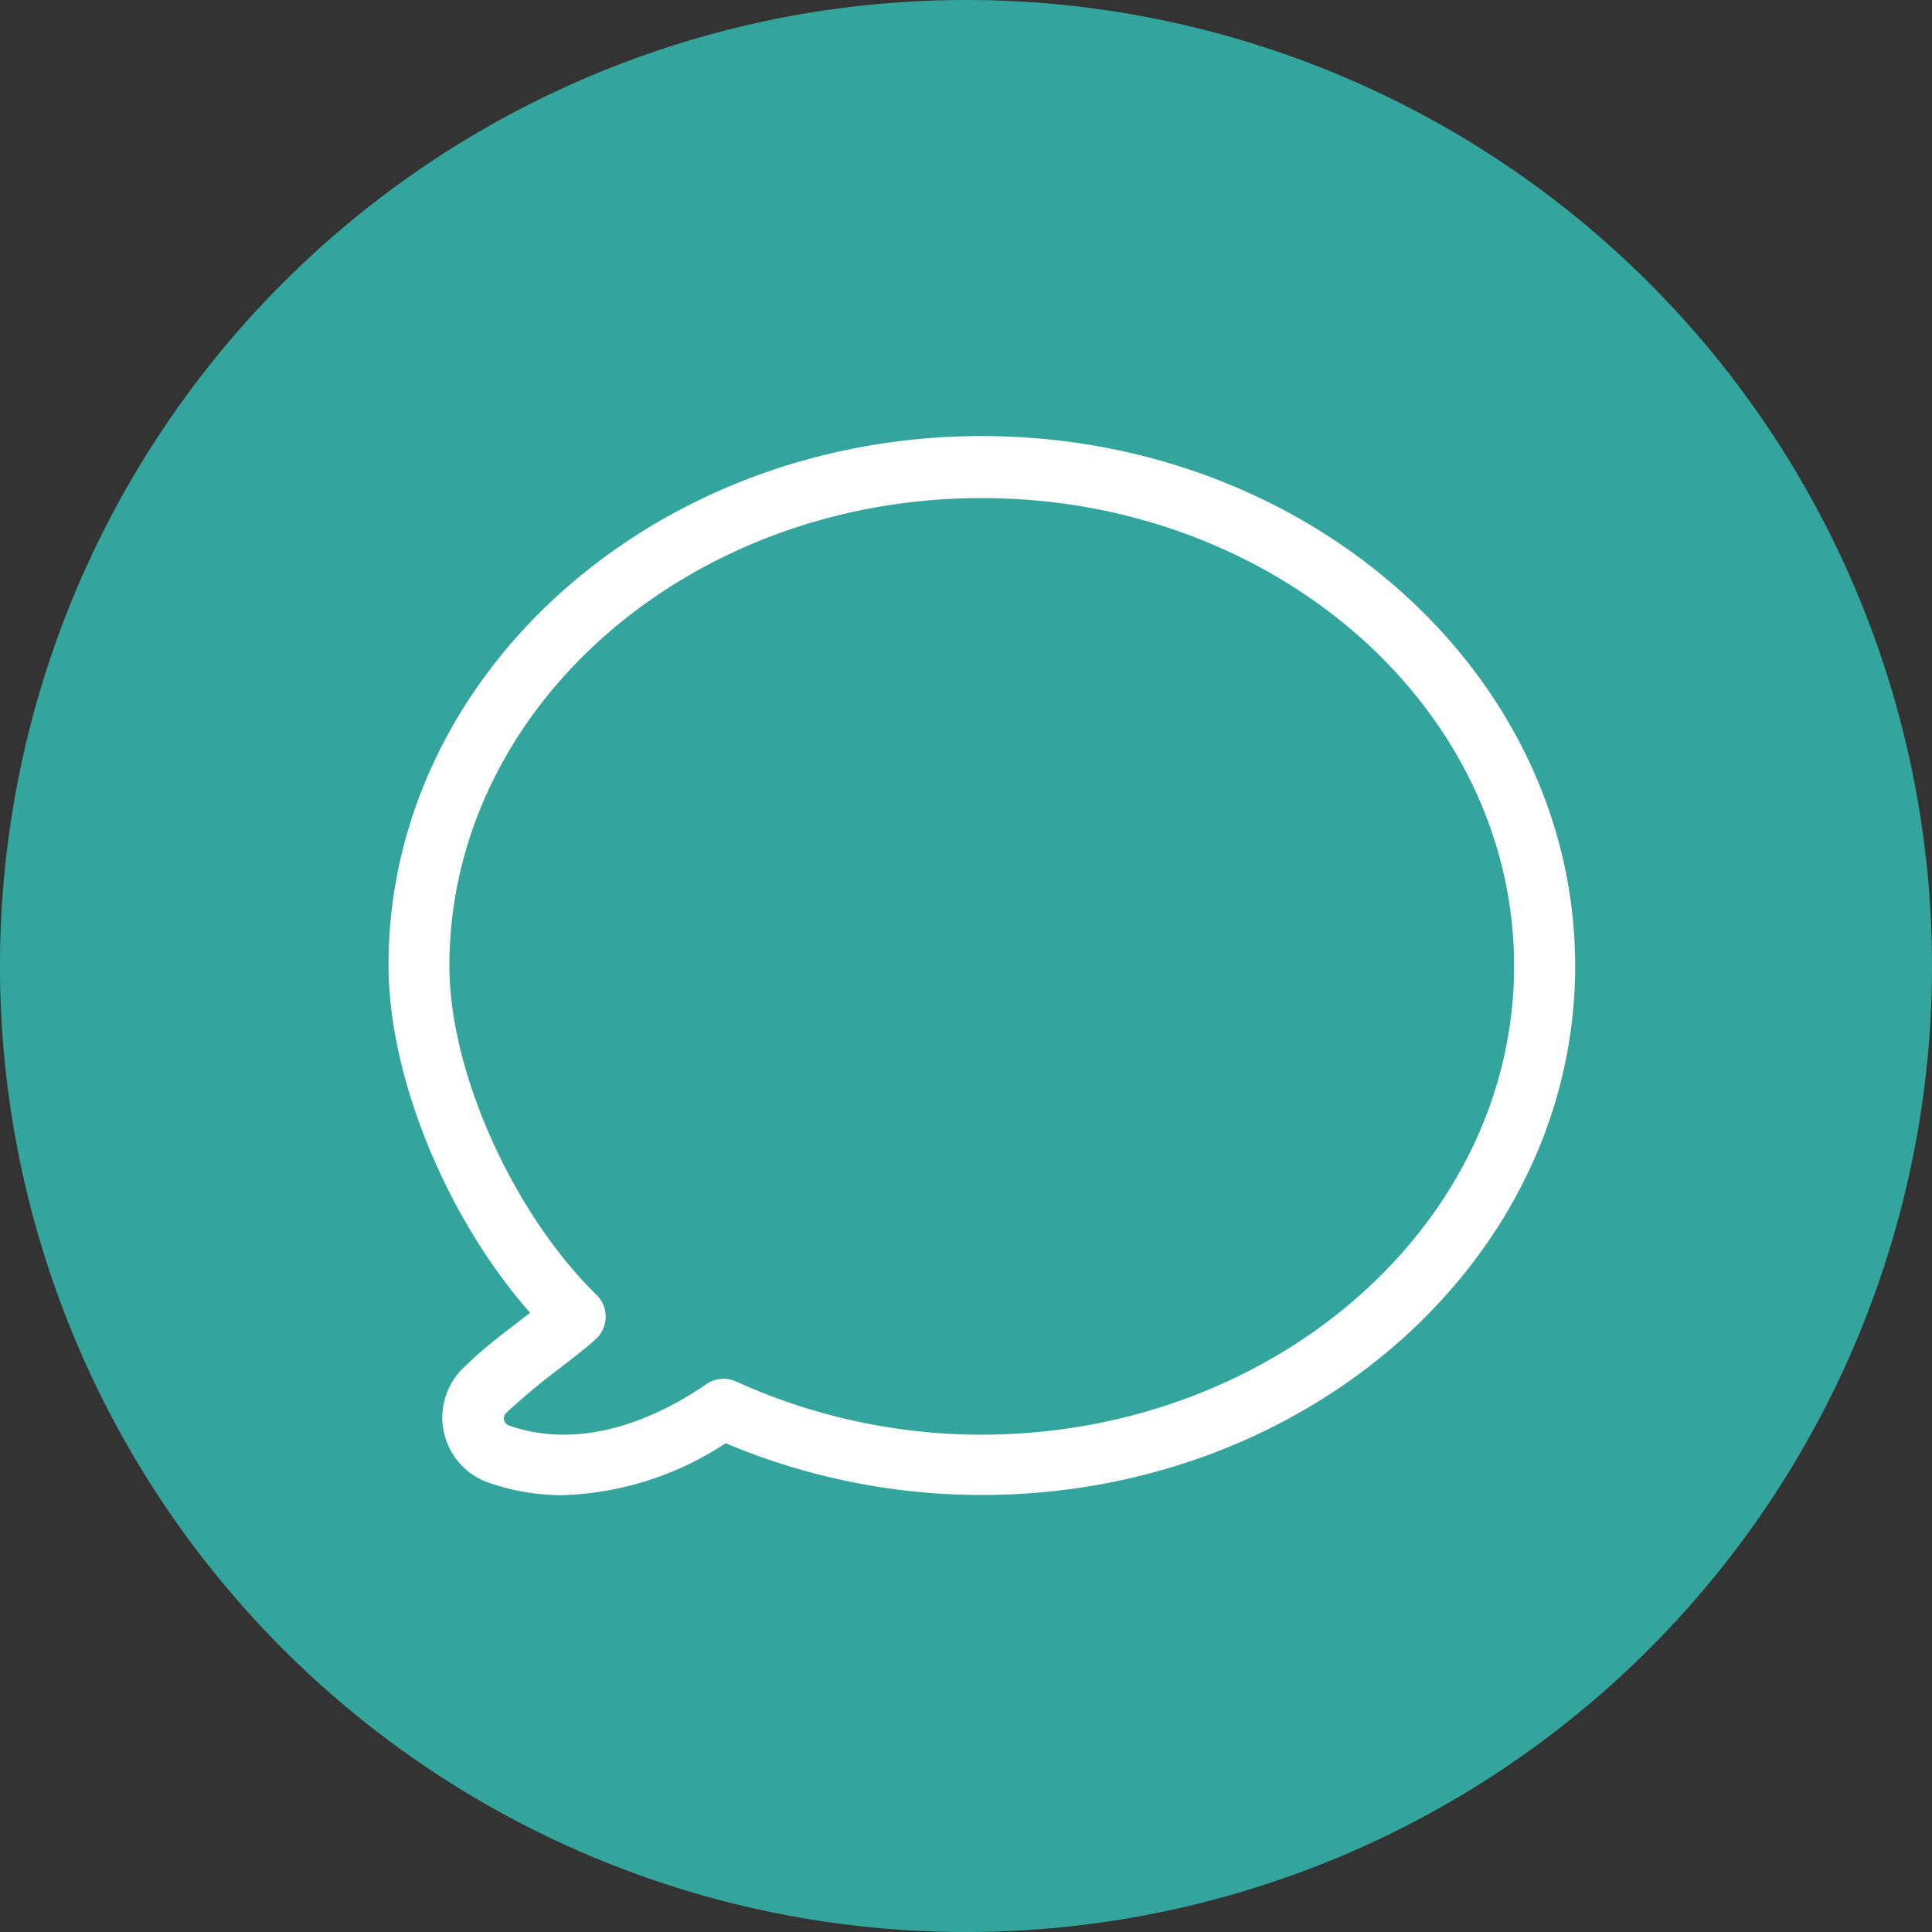
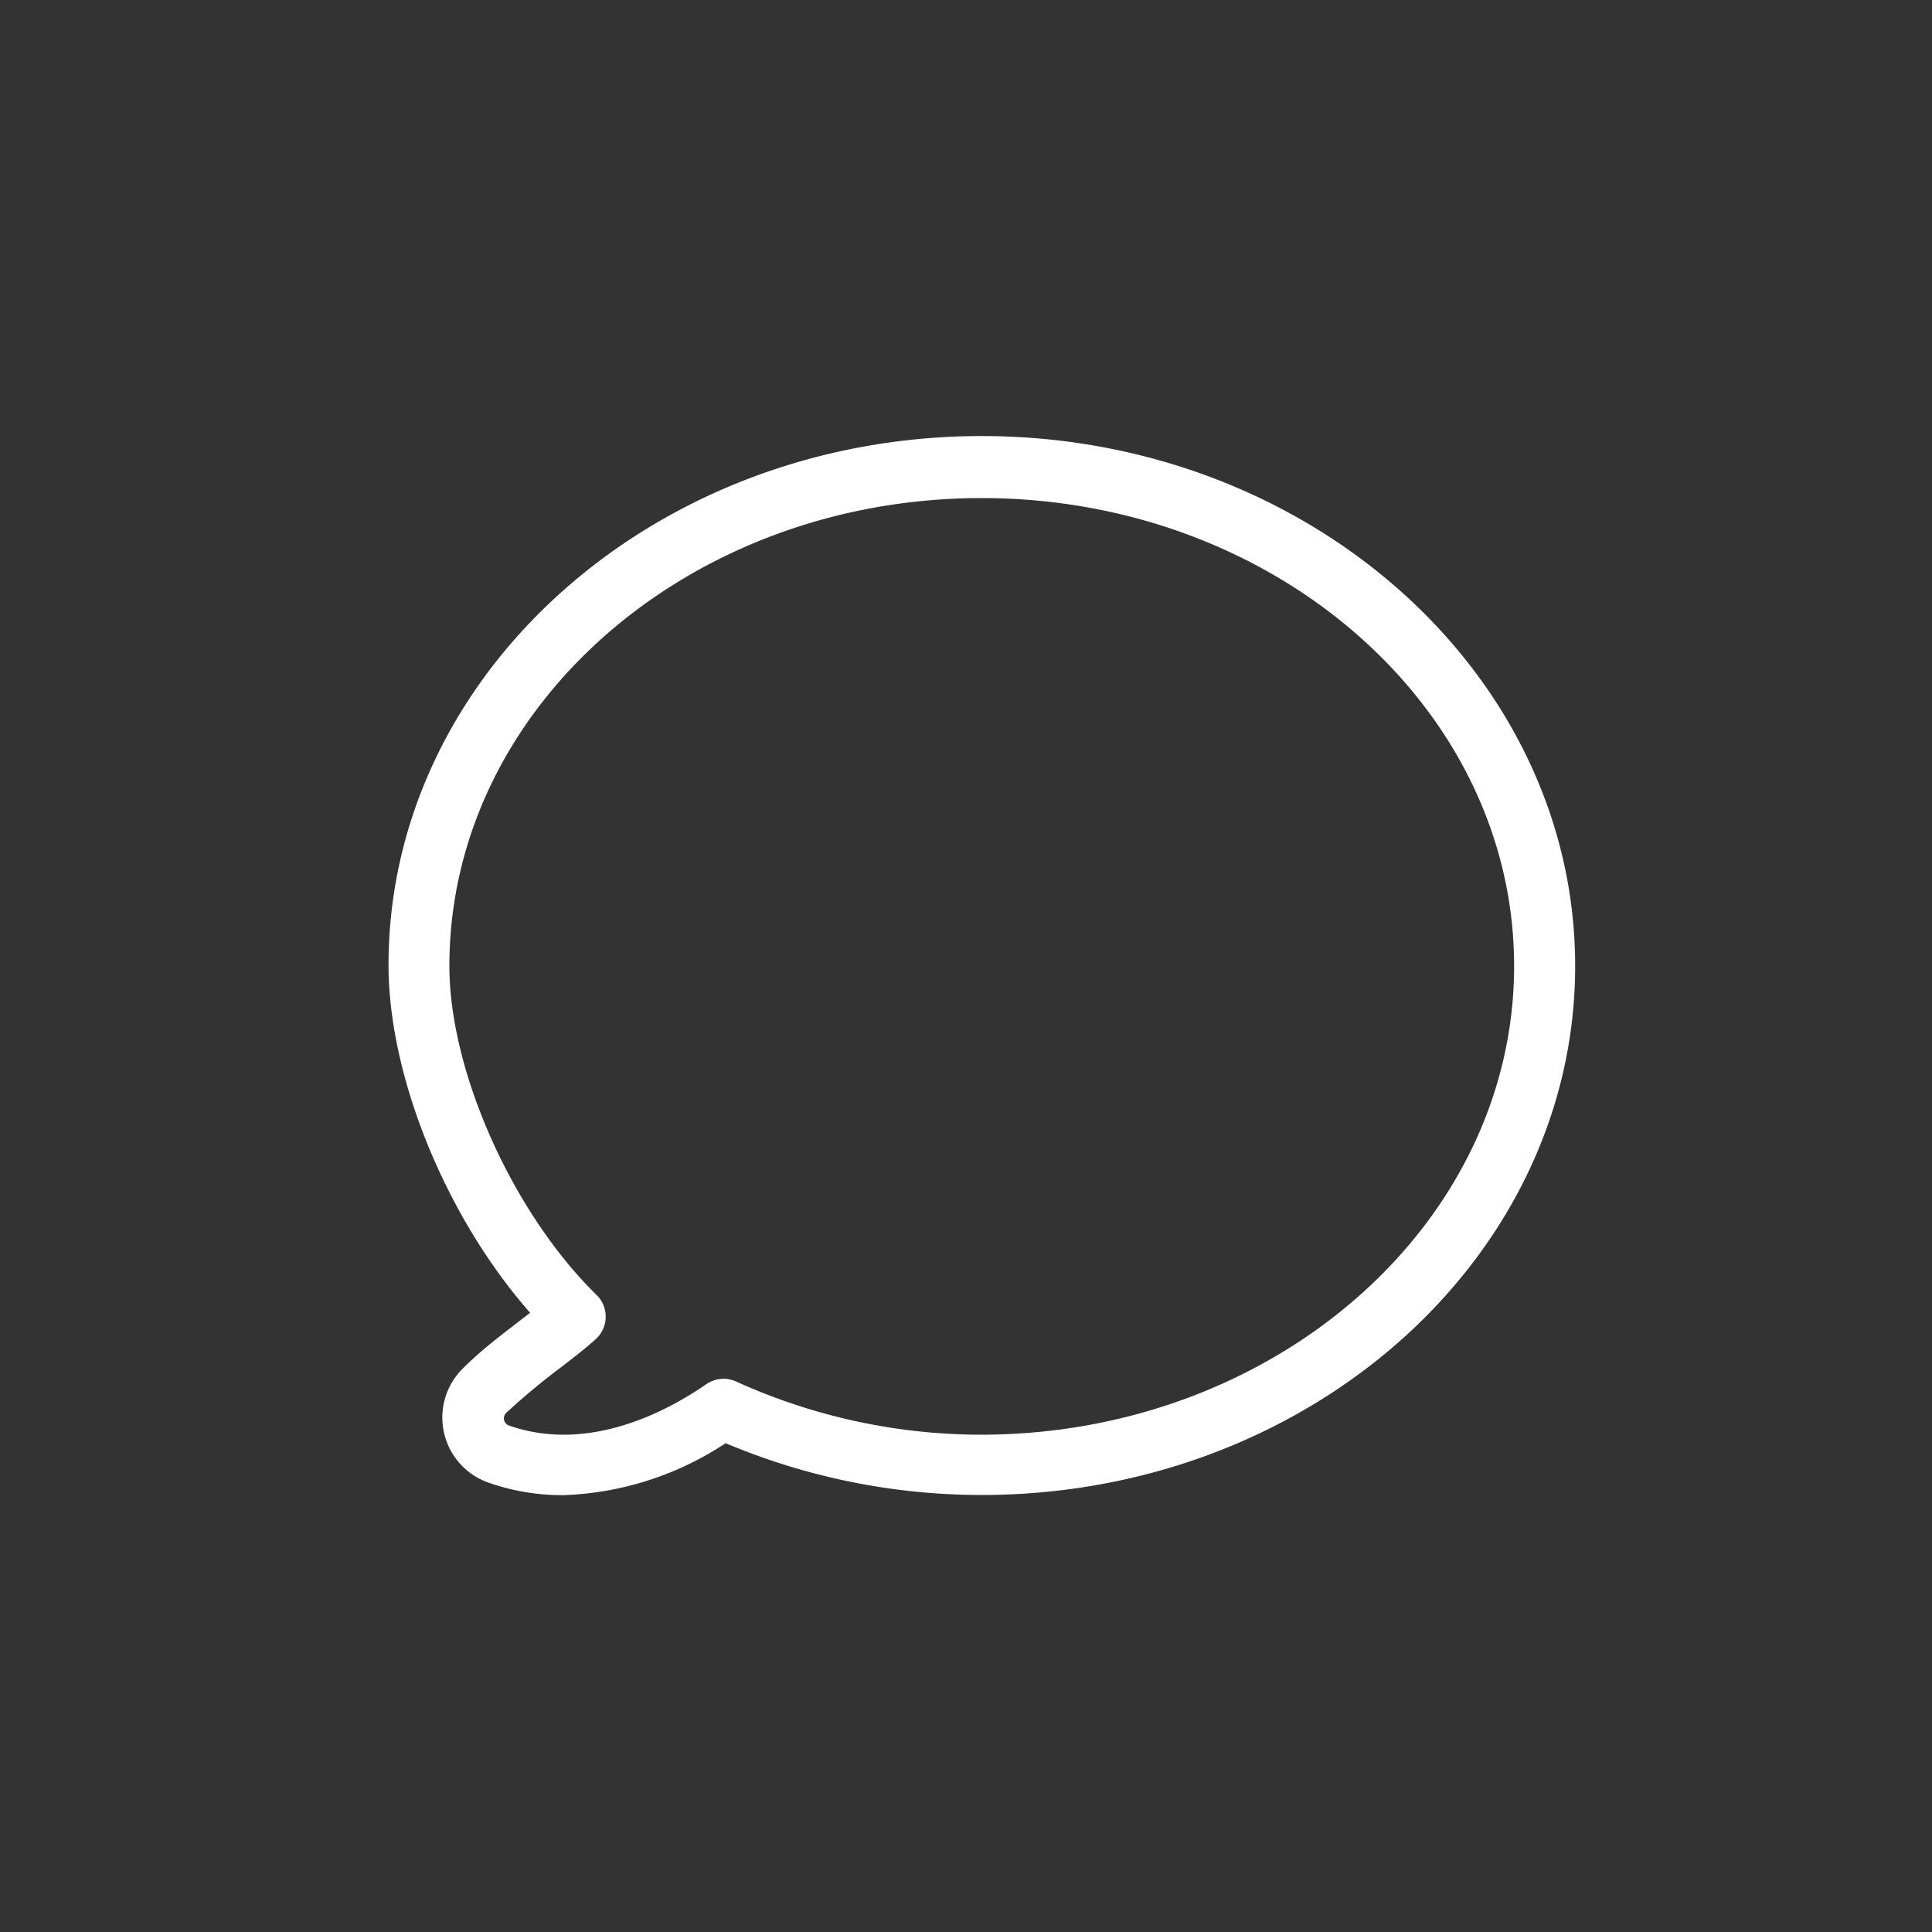
<svg xmlns="http://www.w3.org/2000/svg" id="Ebene_1" data-name="Ebene 1" viewBox="0 0 100 100">
  <rect x="0" y="0" width="100" height="100" fill="#333333" stroke="none" />
  <defs>
    <style>.cls-1{fill:#34a59d;}.cls-2{fill:#fff;}</style>
  </defs>
  <title>a</title>
-   <path class="cls-1" d="M50,100A50,50,0,1,0,0,50a50,50,0,0,0,50,50" />
  <path class="cls-2" d="M29.13,77.39a11.61,11.61,0,0,1-3.85-.65A3.57,3.57,0,0,1,24,70.79c1-1,2.15-1.84,3.05-2.54l.39-.3c-4.31-4.89-7.33-12.17-7.33-18,0-15.1,13.78-27.38,30.71-27.38S81.53,34.9,81.53,50,67.75,77.38,50.81,77.38A34.1,34.1,0,0,1,37.56,74.7,16.22,16.22,0,0,1,29.13,77.39ZM50.81,25.78C35.62,25.78,23.26,36.64,23.26,50c0,5.45,3.26,12.74,7.59,17a1.57,1.57,0,0,1,0,2.3c-.51.47-1.28,1.06-1.84,1.49a35.92,35.92,0,0,0-2.8,2.33.41.41,0,0,0-.12.38.4.4,0,0,0,.27.29c4.1,1.43,8.15-.73,10.19-2.14a1.58,1.58,0,0,1,1.56-.14,30.71,30.71,0,0,0,12.74,2.75C66,74.22,78.37,63.35,78.37,50S66,25.78,50.81,25.78Z" />
</svg>